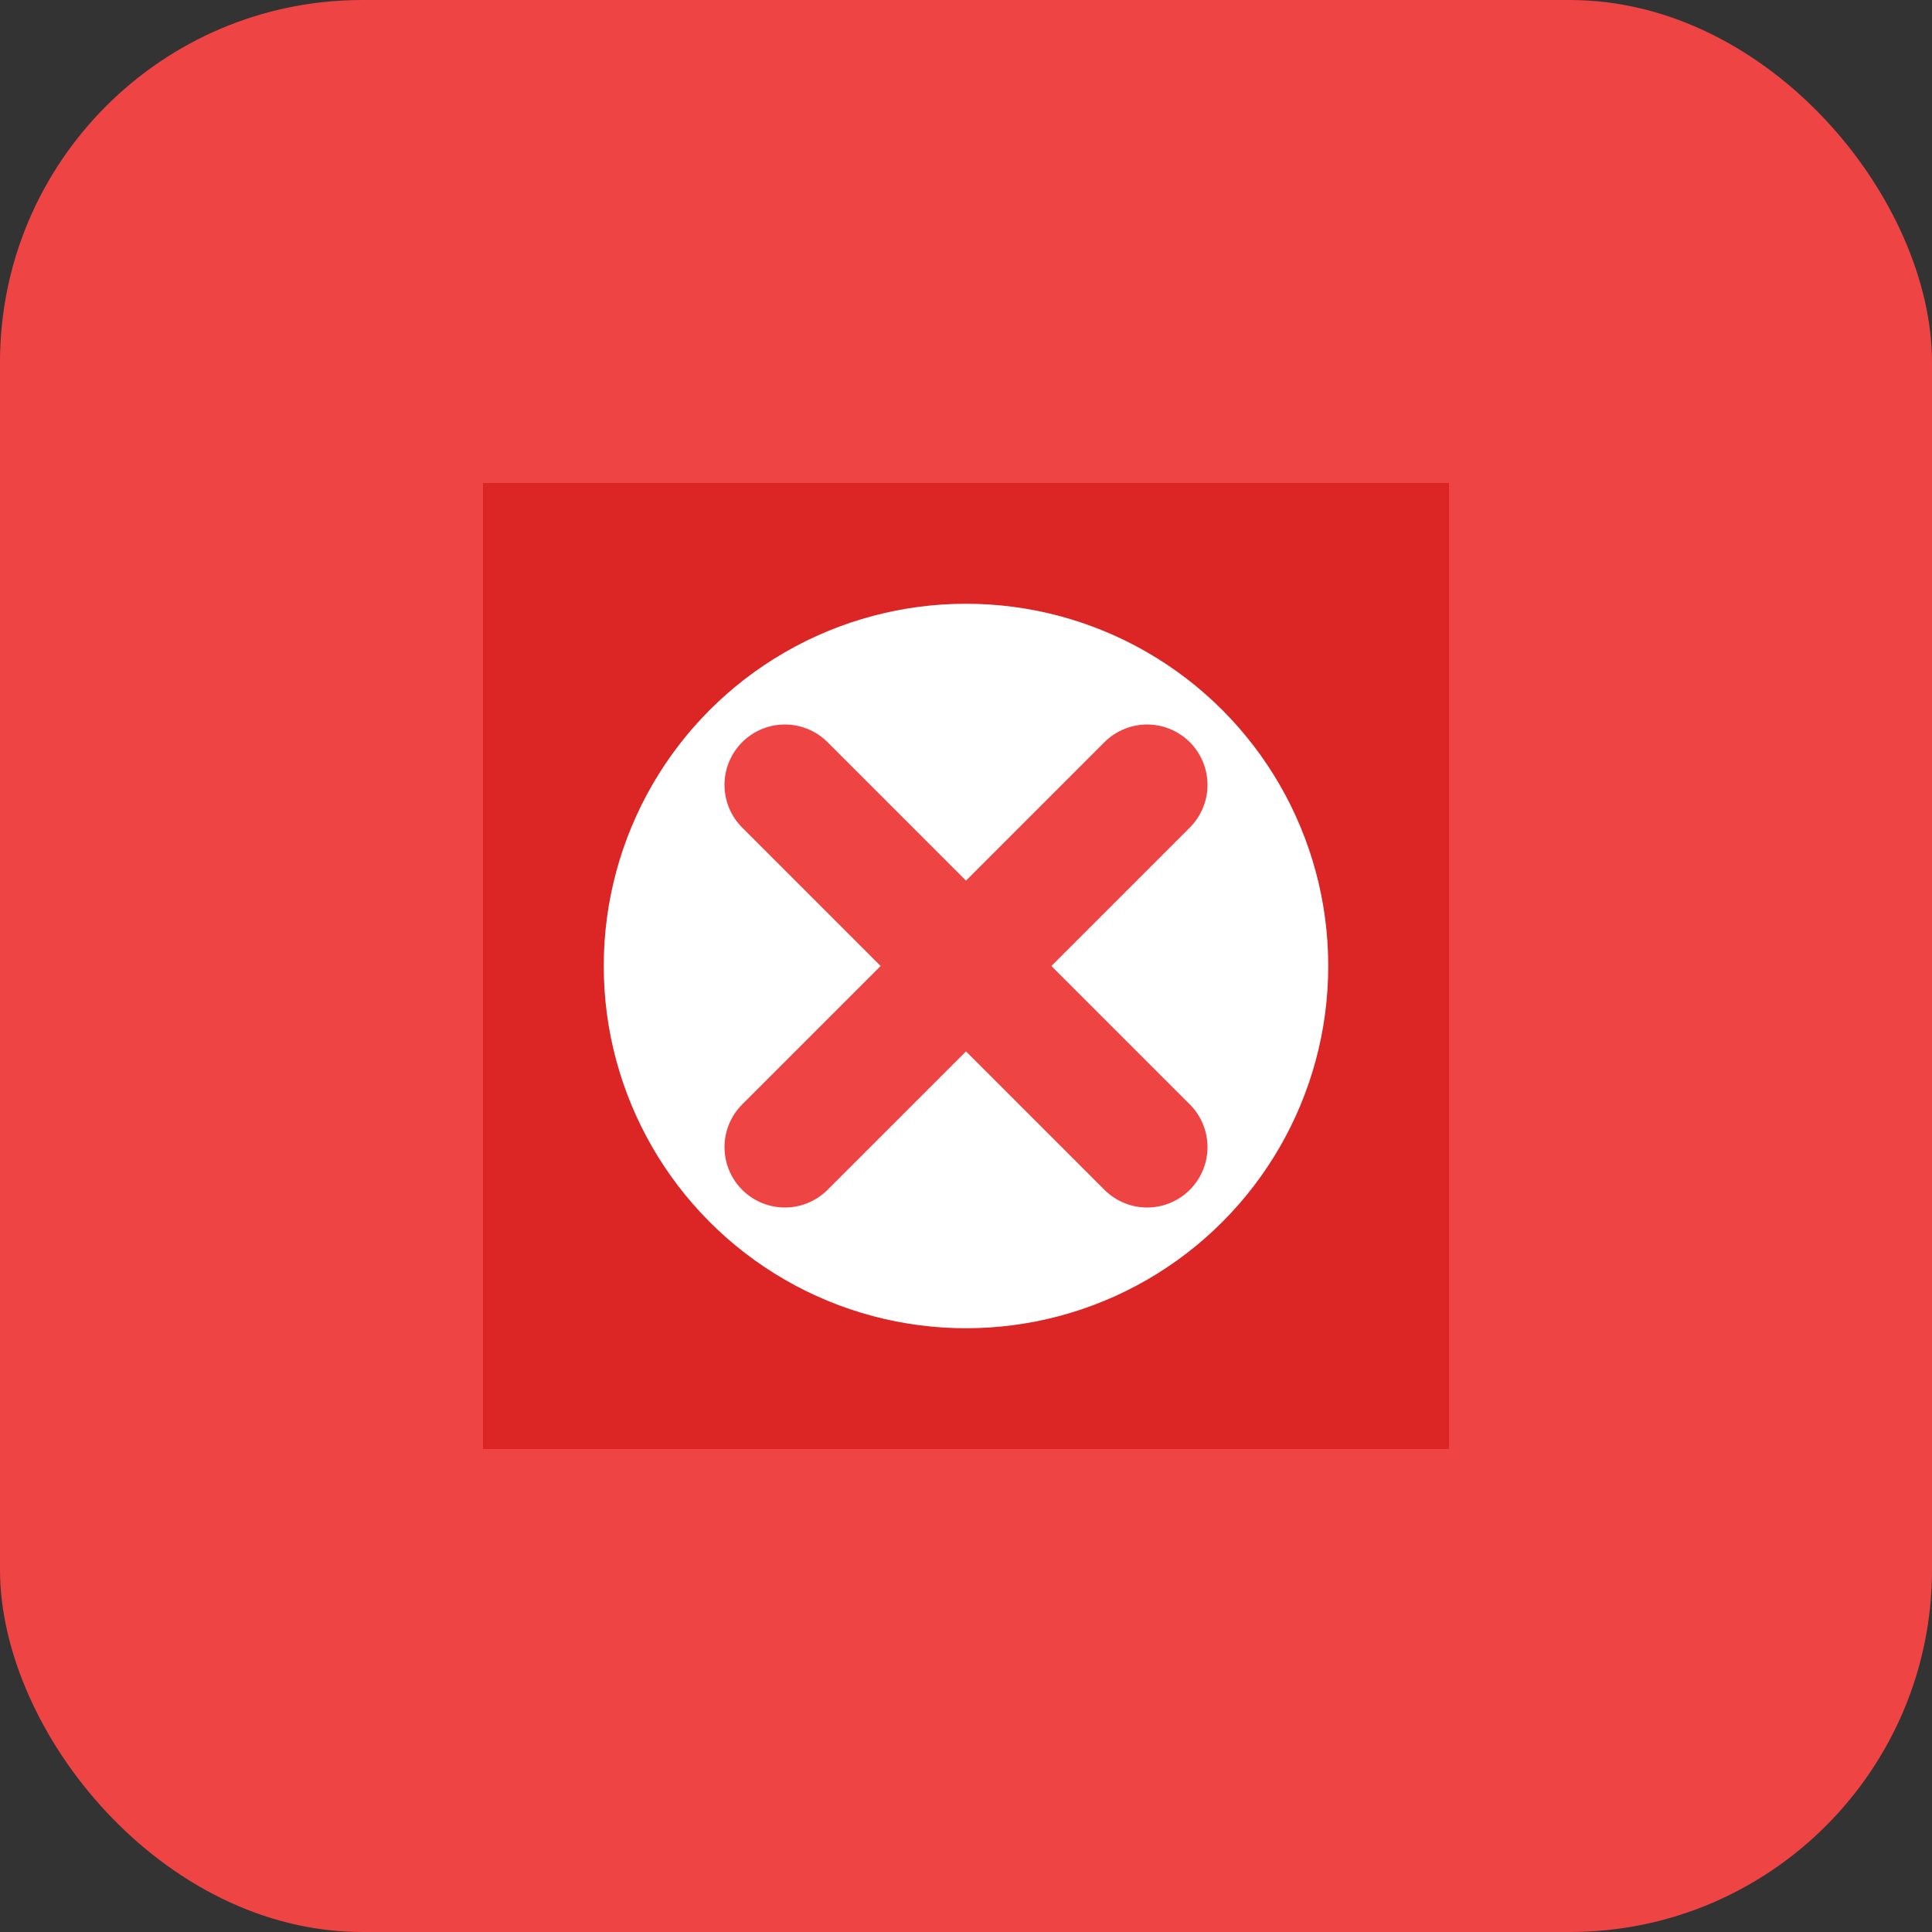
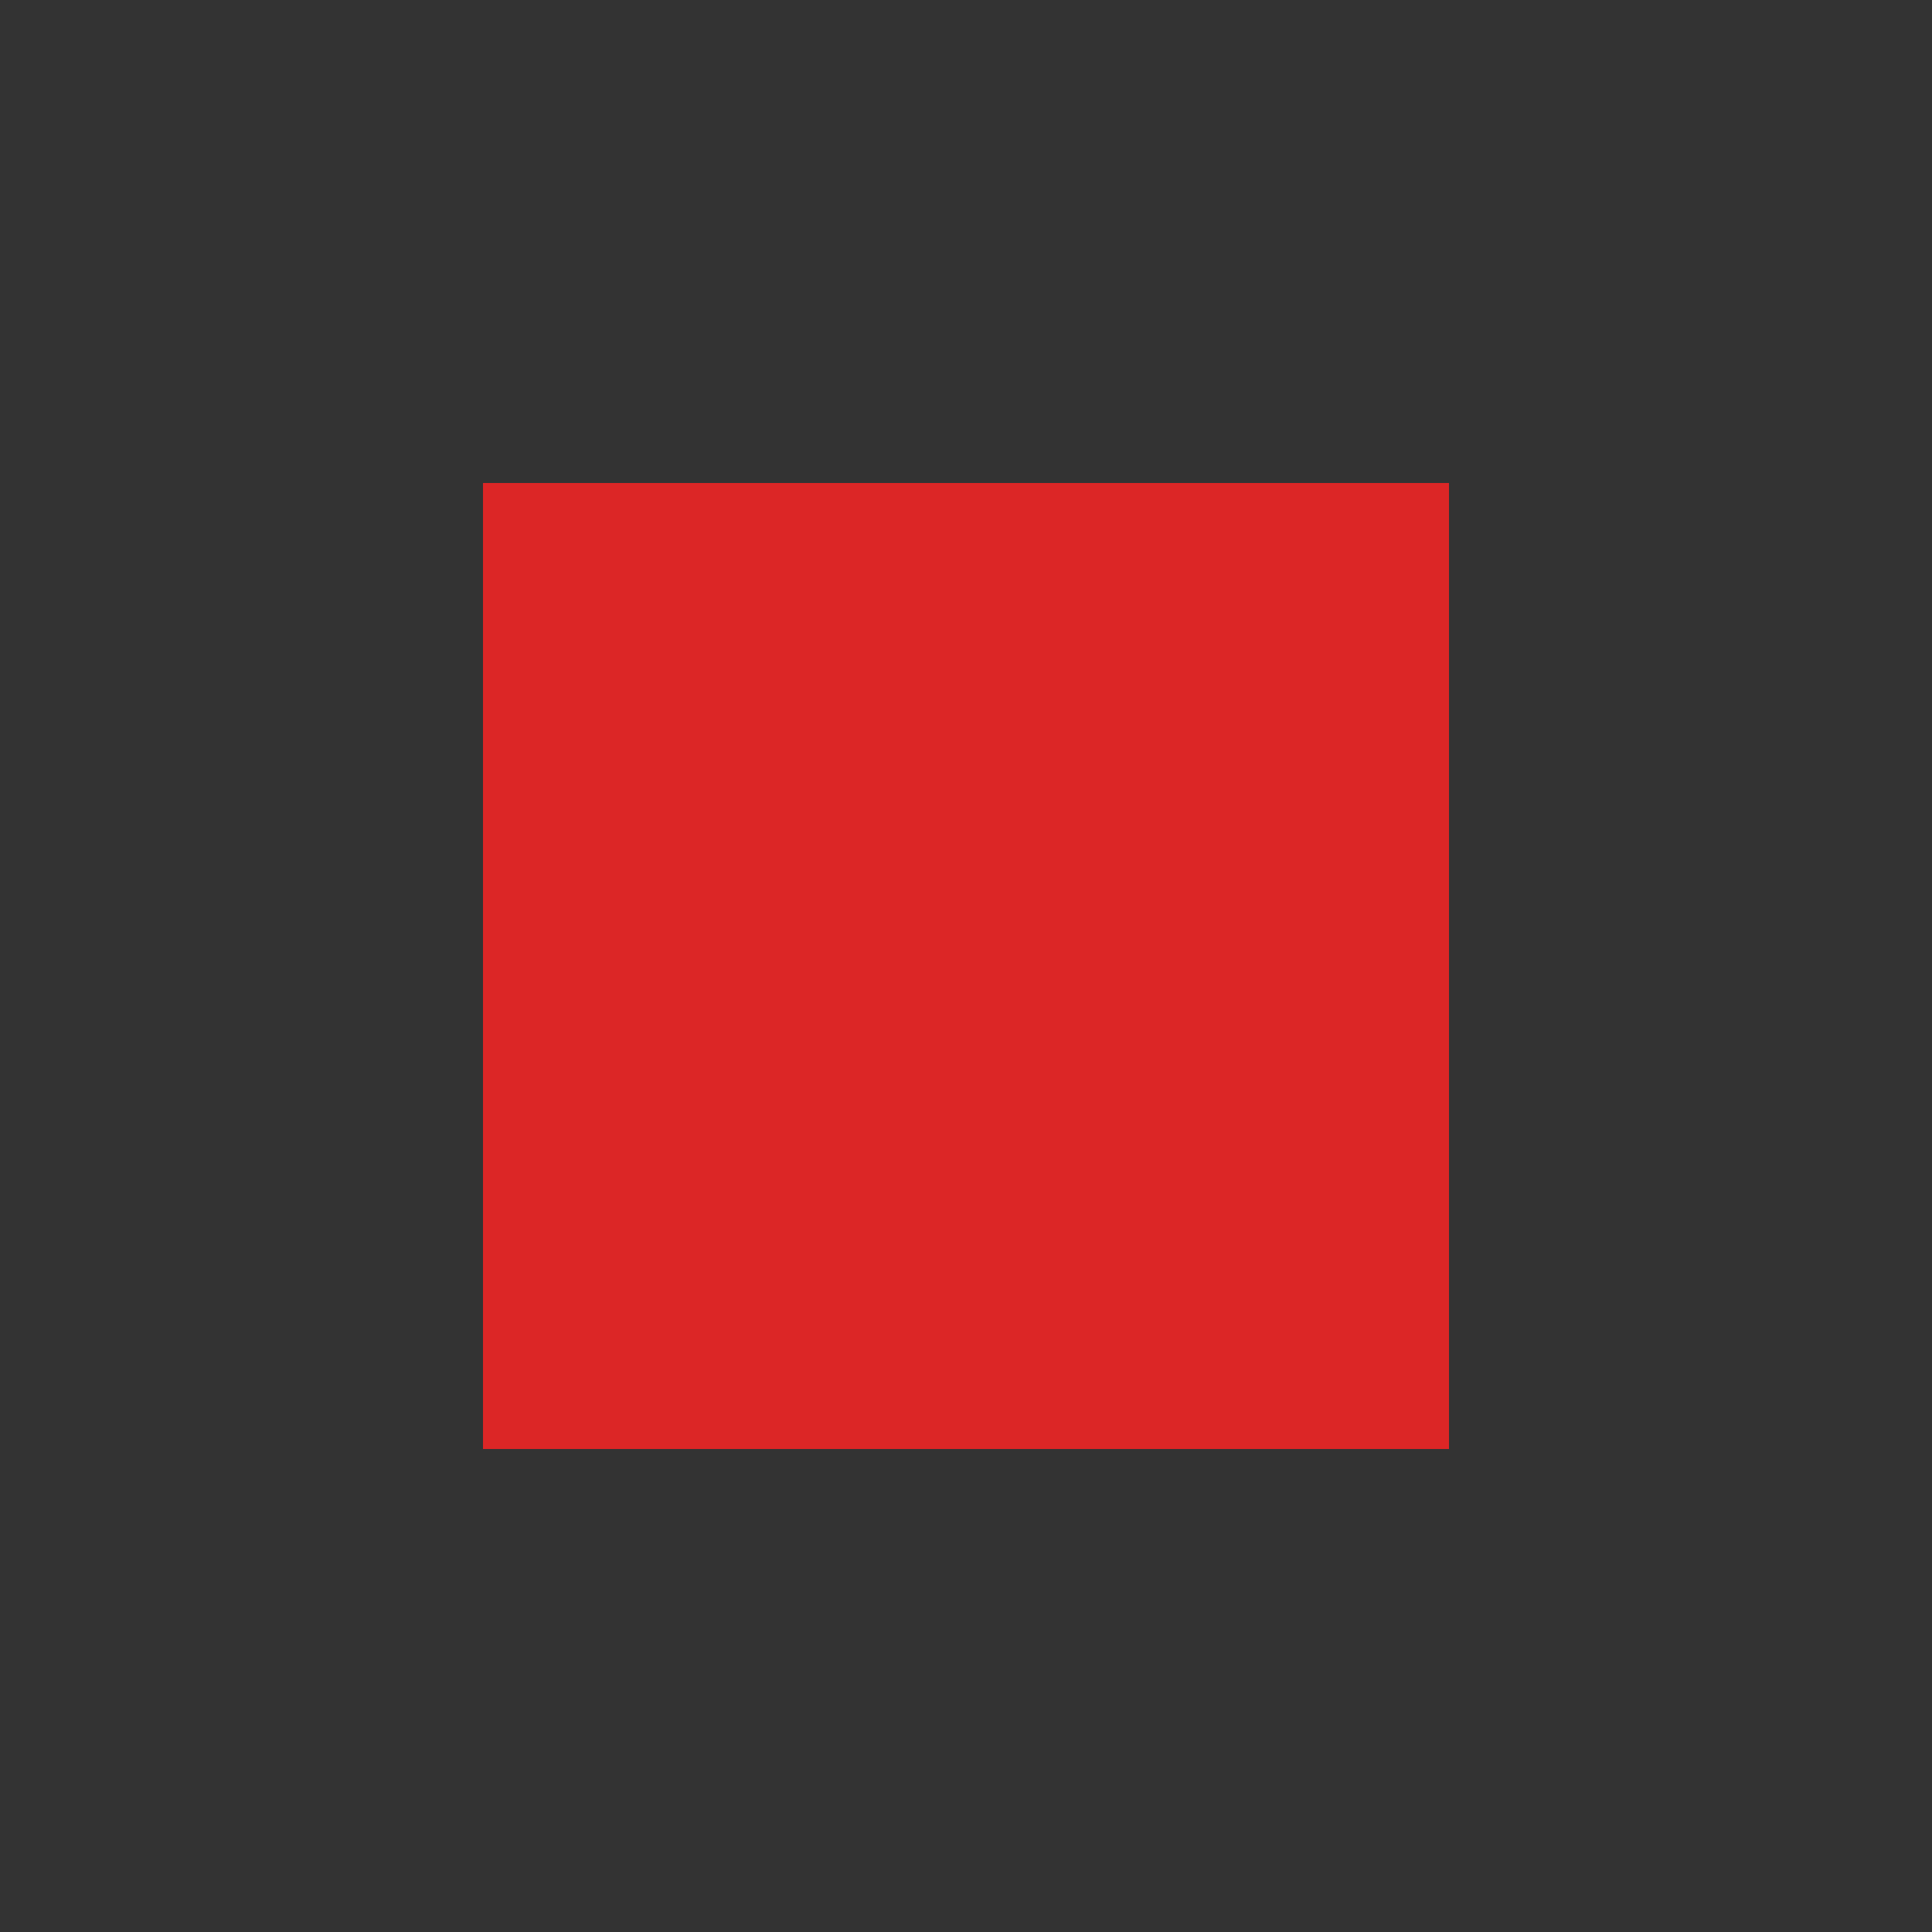
<svg xmlns="http://www.w3.org/2000/svg" viewBox="0 0 32 32" fill="none">
  <rect x="0" y="0" width="32" height="32" fill="#333333" stroke="none" />
-   <rect width="32" height="32" rx="6" fill="#ef4444" />
  <path d="M8 8h16v16H8z" fill="#dc2626" />
-   <circle cx="16" cy="16" r="6" fill="#ffffff" />
-   <path d="M13 13l6 6m0-6l-6 6" stroke="#ef4444" stroke-width="2" stroke-linecap="round" />
</svg>